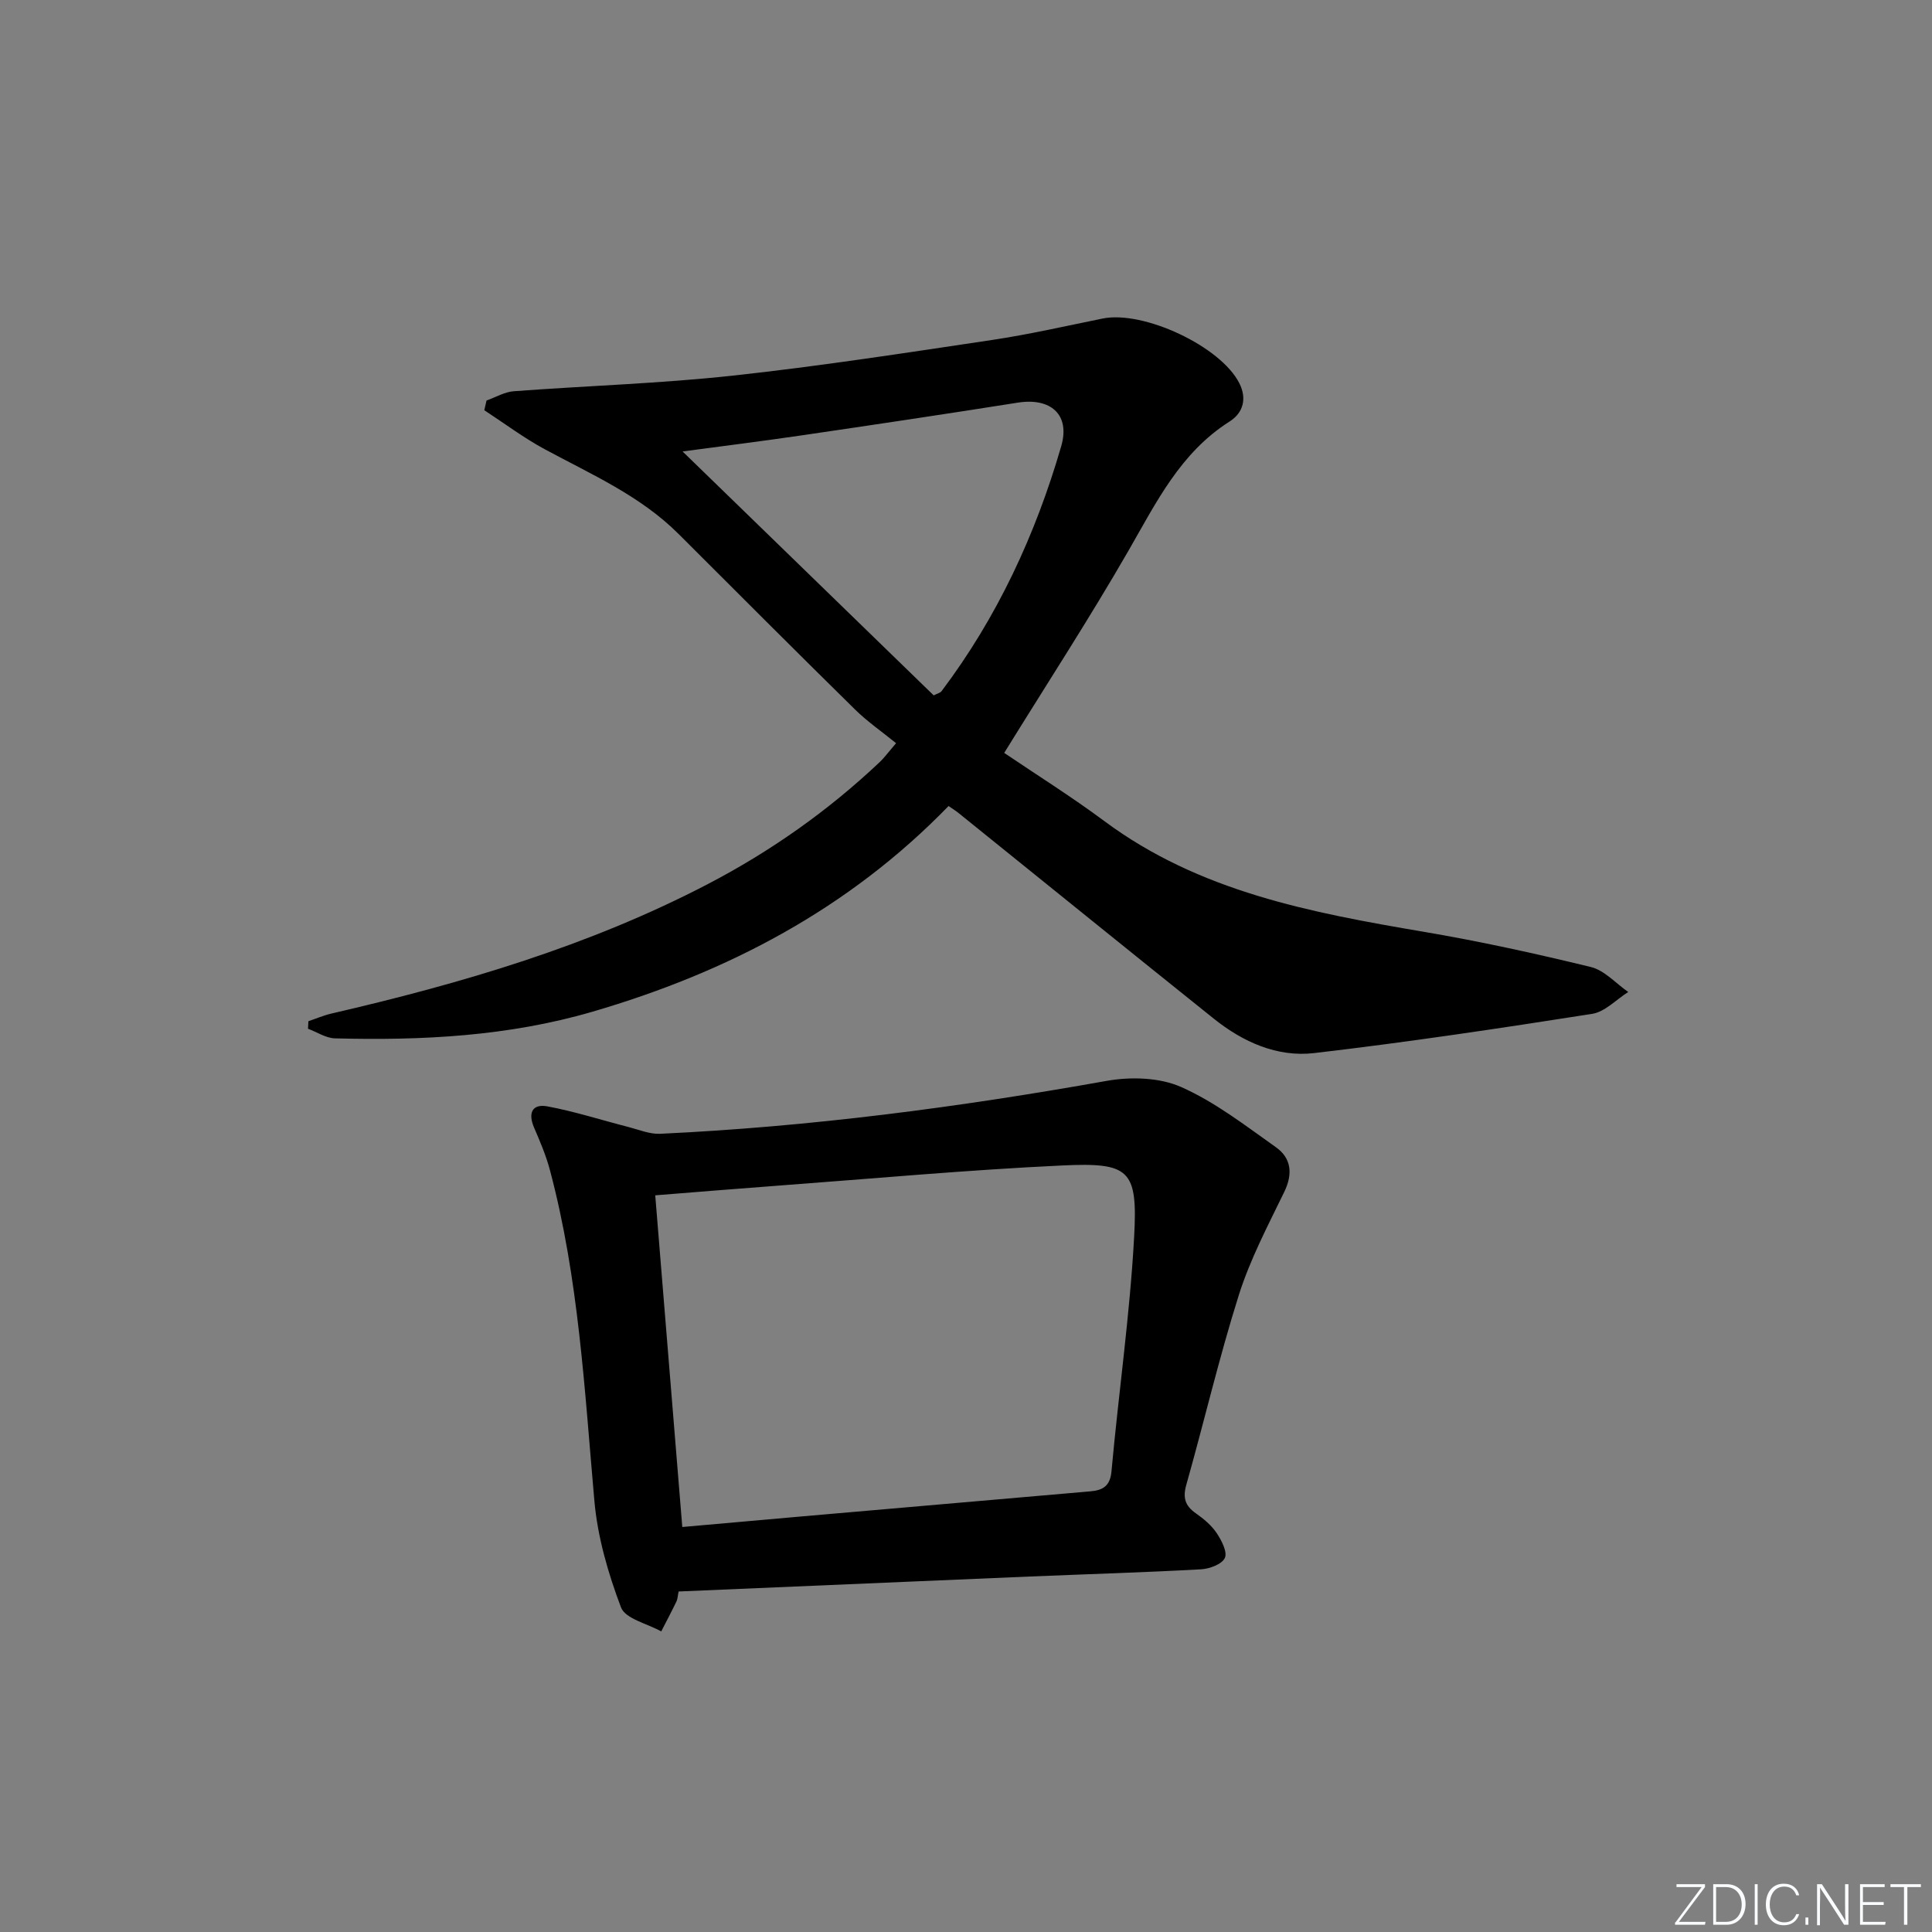
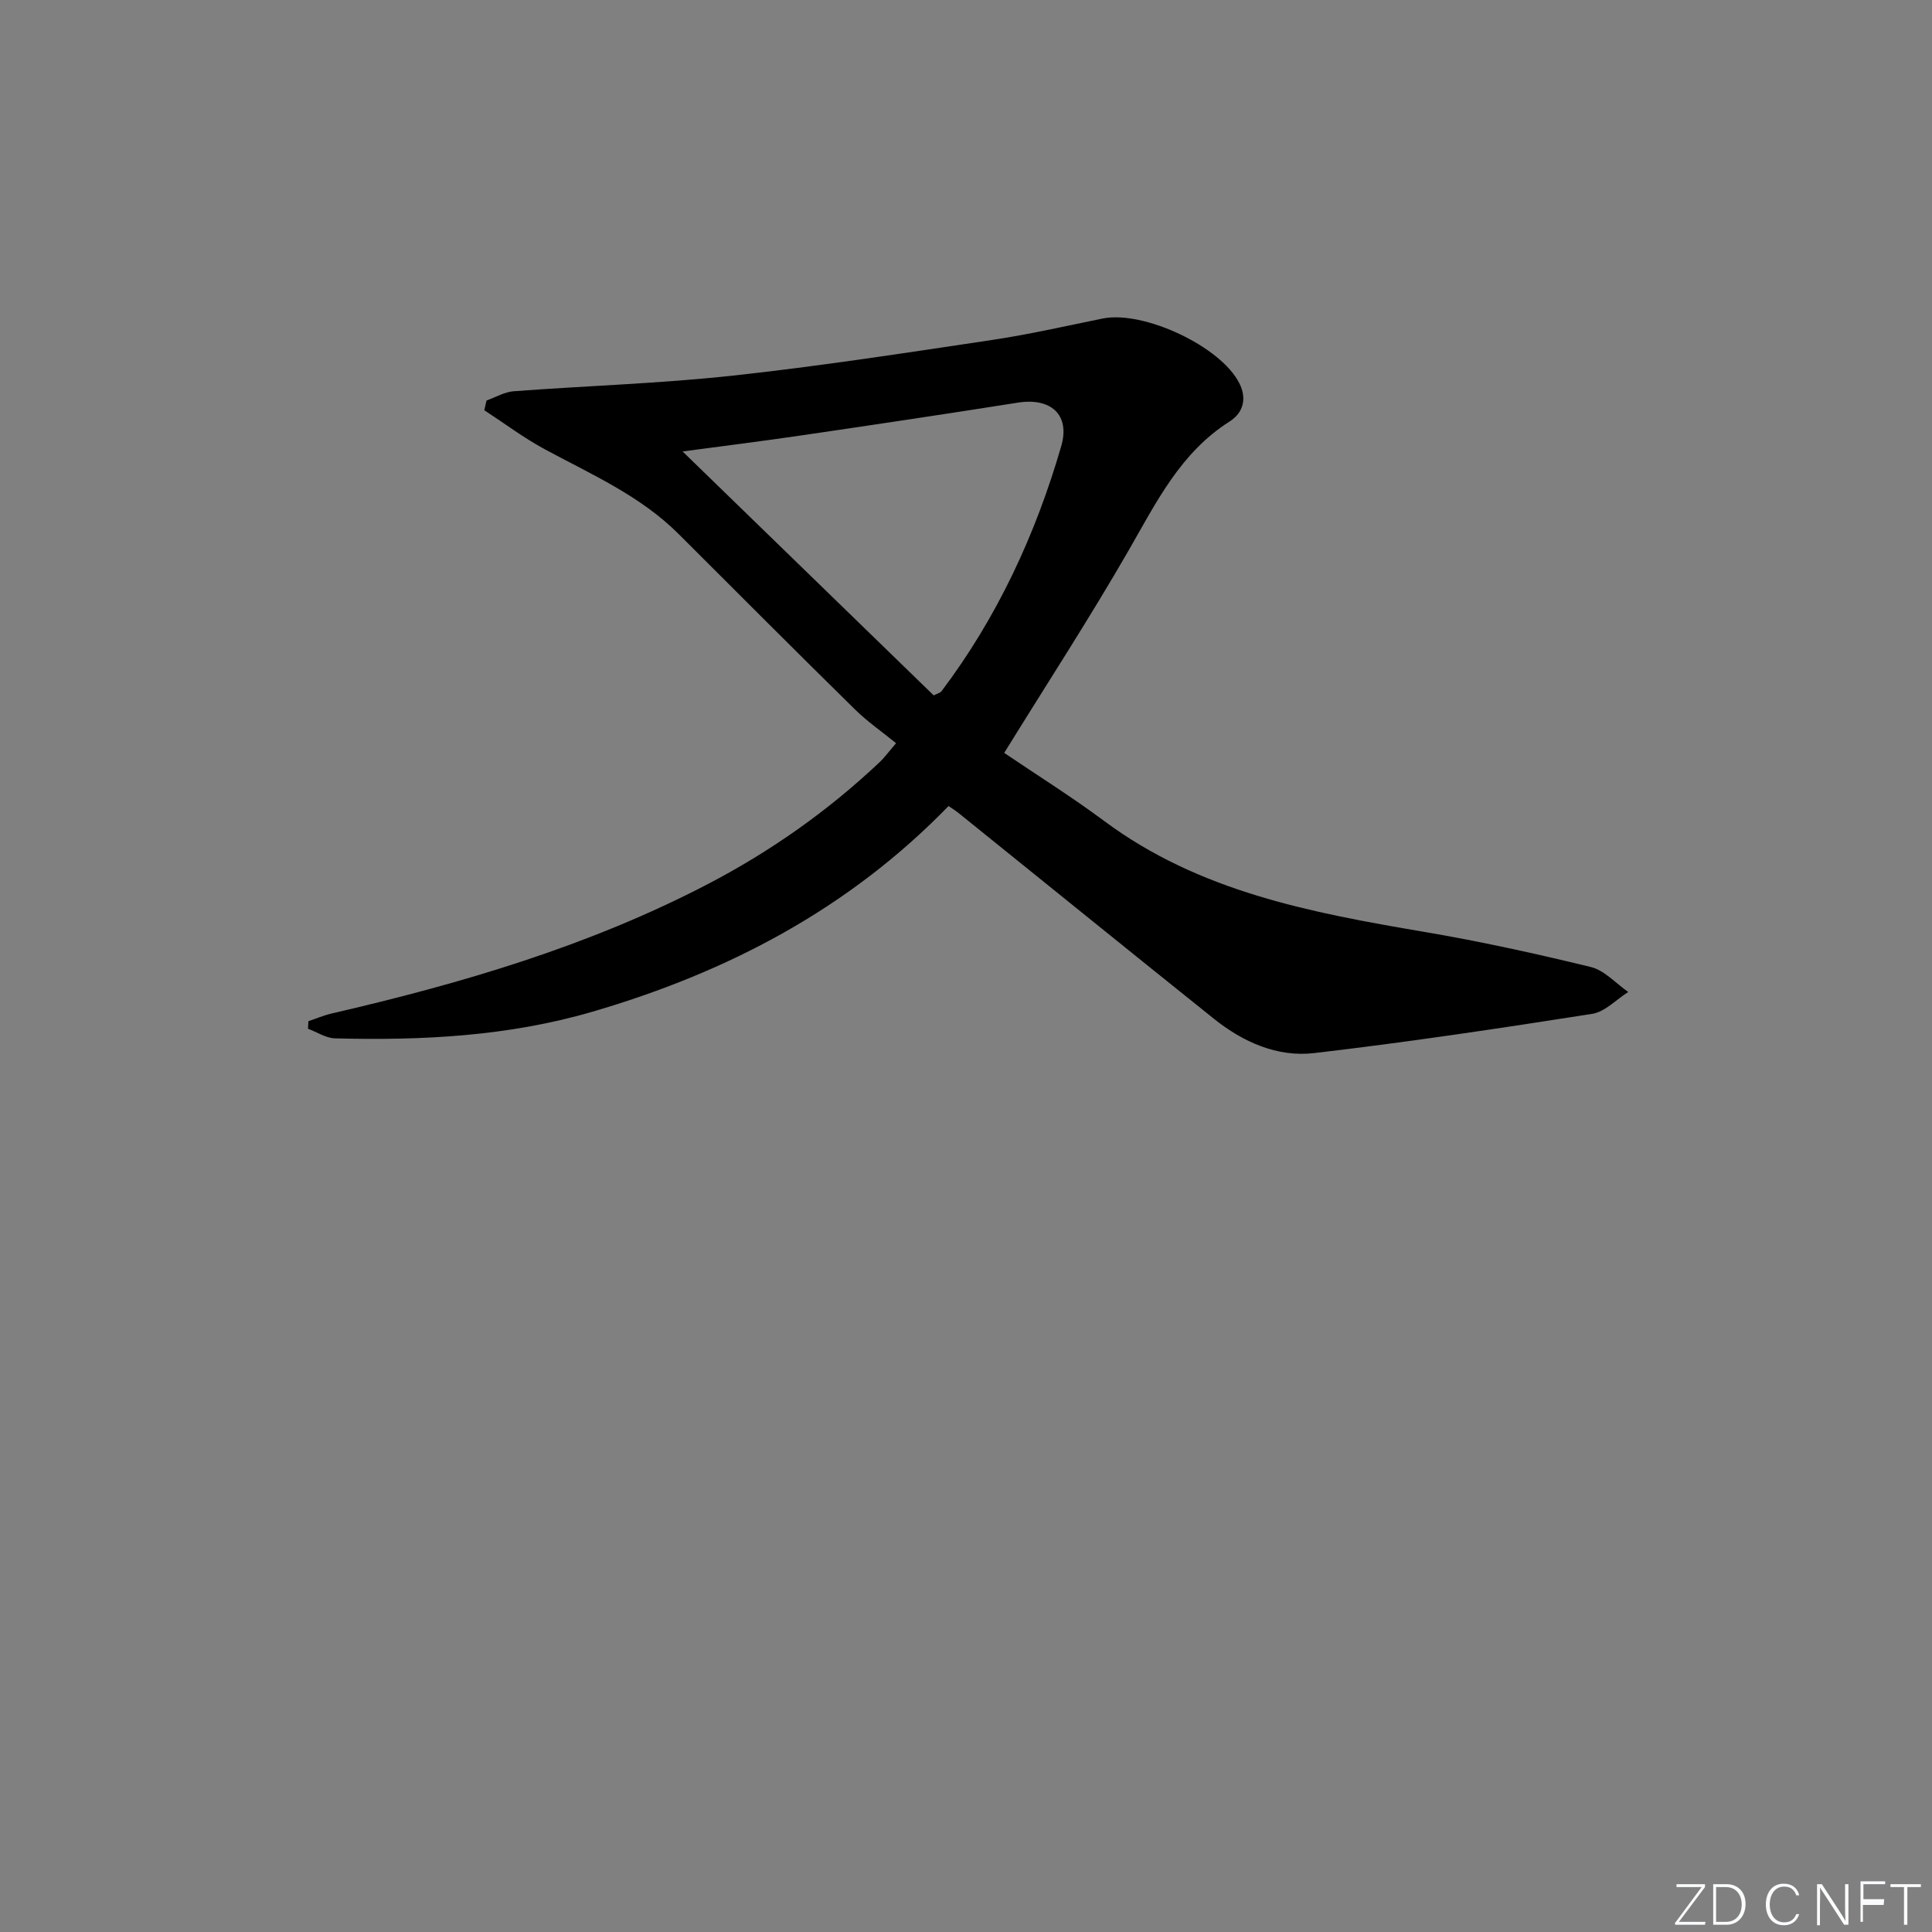
<svg xmlns="http://www.w3.org/2000/svg" enable-background="new 0 0 400 400" viewBox="0 0 400 400">
  <rect x="0" y="0" width="400" height="400" fill="#808080" stroke="none" />
  <g fill="#fafbfc">
    <path d="m346.9 398 5.4-7.3h-5.2v-.6h5.9v.6l-5.4 7.2h5.5l-.1.6h-6.2v-.5z" />
    <path d="m354.7 390.1h2.8c2.3 0 3.9 1.6 3.9 4.1s-1.6 4.3-3.9 4.3h-2.8zm.6 7.8h2c2.2 0 3.3-1.6 3.3-3.6 0-1.8-1-3.6-3.3-3.6h-2z" />
-     <path d="m363.9 390.1v8.4h-.6v-8.4z" />
    <path d="m372.5 396.3c-.4 1.3-1.4 2.3-3.2 2.3-2.4 0-3.7-1.9-3.7-4.3 0-2.3 1.2-4.3 3.7-4.3 1.8 0 2.9 1 3.2 2.4h-.6c-.4-1.1-1.1-1.8-2.5-1.8-2.1 0-3 1.9-3 3.7s.9 3.7 3 3.7c1.4 0 2.1-.7 2.5-1.7z" />
-     <path d="m373.8 398.5v-1.5h.6v1.5z" />
    <path d="m376.2 398.5v-8.4h1c1.3 2 4.4 6.7 4.9 7.6-.1-1.2-.1-2.4-.1-3.8v-3.8h.7v8.4h-.9c-1.2-1.9-4.4-6.8-5-7.7.1 1.1 0 2.3 0 3.9v3.9h-.6z" />
-     <path d="m390 394.4h-4.3v3.5h4.7l-.1.6h-5.2v-8.4h5.1v.6h-4.5v3.1h4.3z" />
+     <path d="m390 394.4h-4.3v3.5h4.7h-5.2v-8.4h5.1v.6h-4.5v3.1h4.3z" />
    <path d="m394.2 390.7h-2.8v-.6h6.3v.6h-2.8v7.8h-.7z" />
  </g>
  <path d="m196.39 166.88c-20.71 21.33-45.8 34.43-73.75 42.59-17.44 5.09-35.31 5.98-53.3 5.51-1.87-.05-3.71-1.3-5.57-1.99.03-.52.06-1.04.08-1.56 1.58-.53 3.13-1.2 4.75-1.58 26.91-6.22 53.28-13.96 77.93-26.8 13.08-6.82 24.97-15.21 35.67-25.33.82-.77 1.49-1.71 3.32-3.85-2.92-2.38-5.94-4.46-8.52-7-12.23-12.03-24.35-24.17-36.49-36.3-7.92-7.92-18.03-12.33-27.67-17.53-4.38-2.36-8.39-5.38-12.57-8.11.15-.67.31-1.34.46-2.01 1.88-.66 3.73-1.78 5.65-1.92 15.08-1.13 30.22-1.59 45.24-3.22 17.98-1.95 35.87-4.72 53.76-7.39 7.68-1.15 15.28-2.89 22.9-4.44 8.47-1.72 24.47 5.75 28.32 13.41 1.57 3.12.85 6.08-2.03 7.91-10.2 6.46-15.19 16.78-20.94 26.76-8.02 13.93-16.8 27.42-25.72 41.85 6.53 4.43 13.83 8.99 20.72 14.11 19.67 14.63 42.79 18.96 66.15 22.93 11.61 1.97 23.15 4.5 34.59 7.29 2.83.69 5.17 3.39 7.74 5.17-2.48 1.56-4.81 4.11-7.48 4.53-19.14 3-38.31 5.88-57.55 8.12-7.65.89-14.74-2.29-20.77-7.12-17.66-14.14-35.24-28.39-52.85-42.58-.5-.41-1.07-.76-2.07-1.45zm-3.08-22.91c.8-.41 1.36-.52 1.62-.86 11.54-15.31 19.48-32.43 24.79-50.75 1.89-6.53-2.19-10.07-8.98-9-14.91 2.36-29.84 4.59-44.77 6.78-8.27 1.21-16.57 2.25-24.65 3.33 17.48 16.99 34.75 33.76 51.99 50.5z" fill="#010000" />
-   <path d="m140.5 329.5c-.18.84-.19 1.53-.46 2.09-1 2.08-2.09 4.12-3.14 6.18-2.88-1.62-7.43-2.61-8.33-4.98-2.67-7.06-4.85-14.58-5.51-22.06-2.04-22.97-3.23-46.03-9.2-68.46-.8-3.01-2.04-5.93-3.28-8.8-1.29-2.98-.43-4.99 2.74-4.41 5.65 1.05 11.16 2.83 16.74 4.26 2.19.56 4.44 1.52 6.62 1.42 31.06-1.46 61.81-5.49 92.41-10.95 4.97-.89 10.94-.73 15.42 1.25 7.02 3.1 13.3 7.98 19.64 12.47 3.21 2.27 3.56 5.53 1.73 9.29-3.39 6.97-7.05 13.93-9.38 21.28-4.1 12.97-7.19 26.25-10.89 39.34-.76 2.69-.24 4.34 1.97 5.89 1.62 1.14 3.24 2.48 4.32 4.1 1.01 1.51 2.26 3.93 1.69 5.15-.6 1.3-3.18 2.26-4.96 2.35-11.79.65-23.6 1-35.39 1.49-24.07 1.01-48.14 2.05-72.74 3.1zm.76-13.35c8.31-.74 16.57-1.48 24.83-2.2 19.87-1.73 39.75-3.45 59.62-5.18 2.52-.22 4.13-1 4.41-4.14 1.47-16.19 3.8-32.31 4.69-48.53.76-13.94-.9-15.46-14.94-14.8-19.58.92-39.13 2.72-58.69 4.17-8.41.62-16.82 1.32-25.52 2.01 1.86 22.66 3.7 45.28 5.6 68.67z" fill="#010000" />
</svg>